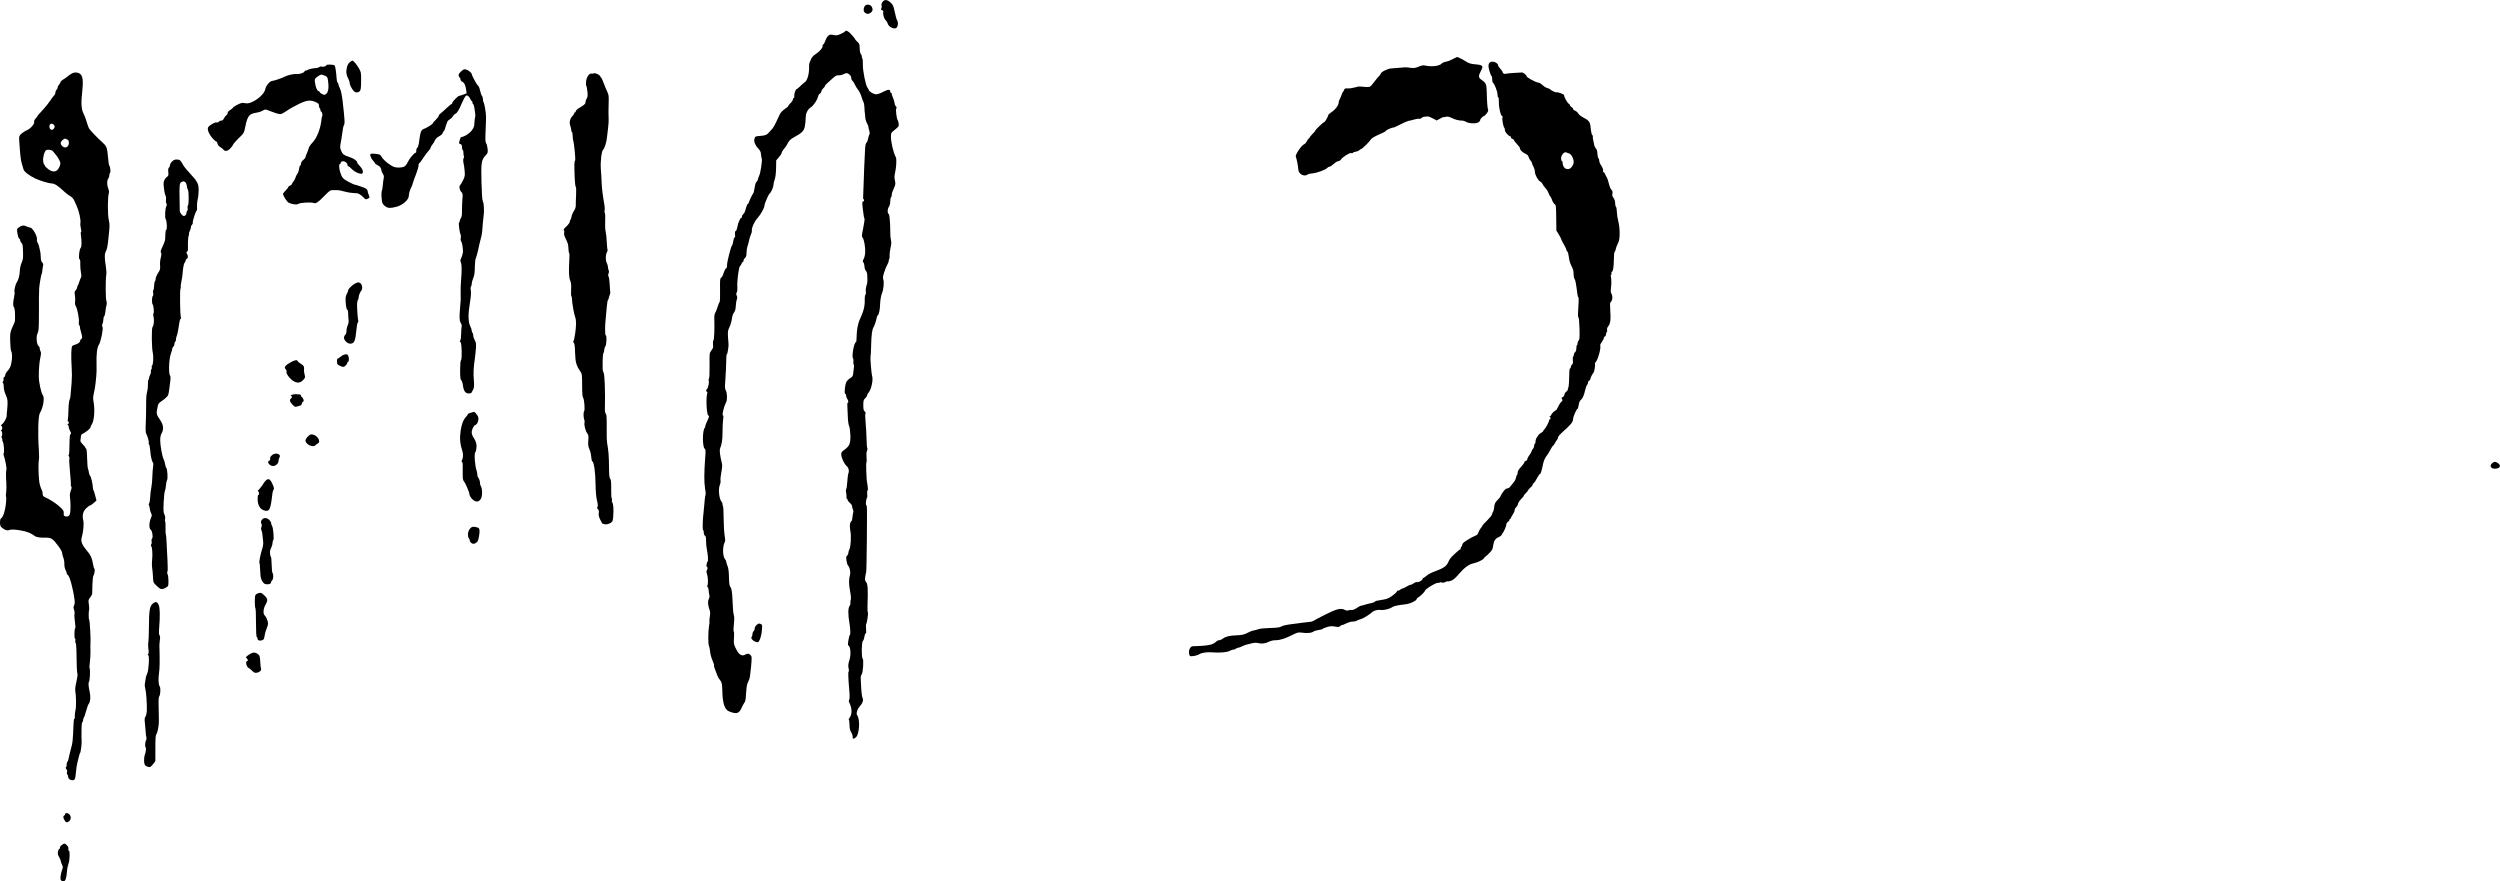
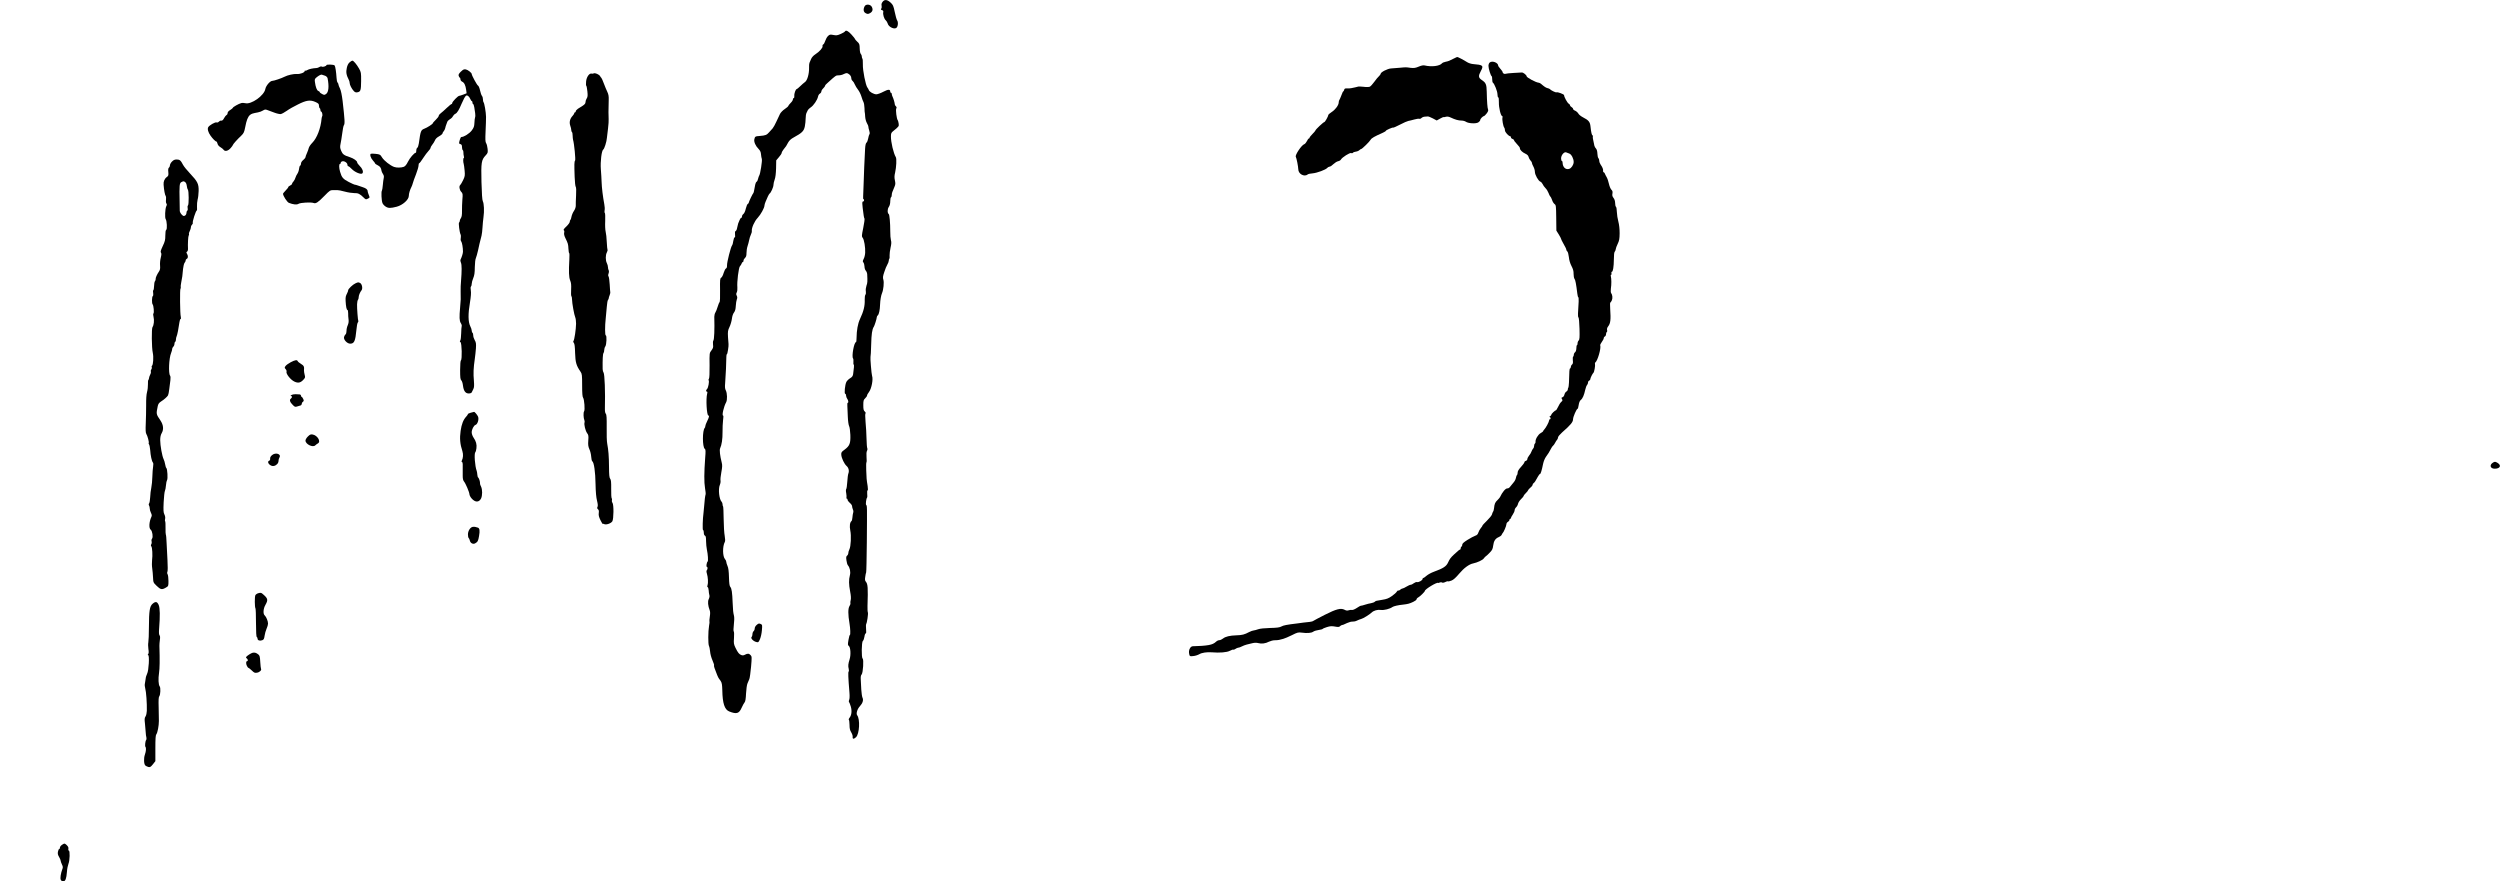
<svg xmlns="http://www.w3.org/2000/svg" version="1.0" width="3339pt" height="1177pt" viewBox="0 0 3339 1177" preserveAspectRatio="xMidYMid meet">
  <g transform="translate(0,1177) scale(0.1,-0.1)" fill="#000000" stroke="none">
    <path d="M11787 11744 c-13 -17 -17 -34 -12 -51 3 -14 1 -31 -5 -38 -8 -10 -6 -15 10 -20 15 -5 20 -13 17 -26 -8 -29 11 -92 33 -110 10 -9 22 -28 26 -43 12 -49 96 -86 121 -53 18 22 21 70 6 93 -8 12 -23 64 -33 115 -17 82 -23 95 -56 125 -45 41 -81 44 -107 8z" />
    <path d="M11548 11686 c-21 -40 -16 -77 14 -92 24 -13 32 -13 57 0 35 19 44 48 25 84 -18 36 -79 41 -96 8z" />
    <path d="M11284 11349 c-3 -6 -29 -21 -57 -33 -42 -19 -57 -21 -97 -13 -42 8 -49 7 -71 -14 -14 -13 -30 -43 -37 -65 -7 -23 -19 -44 -26 -47 -8 -3 -12 -14 -10 -24 5 -21 -41 -73 -97 -109 -24 -15 -46 -39 -56 -62 -8 -20 -18 -44 -22 -52 -4 -8 -6 -37 -5 -65 2 -81 -24 -171 -55 -191 -14 -10 -43 -35 -64 -56 -21 -21 -42 -38 -46 -38 -14 0 -36 -62 -32 -92 1 -16 -2 -28 -8 -28 -6 0 -11 -8 -11 -18 0 -10 -13 -31 -30 -47 -16 -16 -30 -34 -31 -39 0 -6 -21 -25 -47 -42 -26 -17 -54 -46 -64 -65 -9 -19 -31 -65 -49 -104 -17 -38 -40 -79 -50 -90 -11 -11 -32 -35 -48 -53 -30 -35 -48 -42 -124 -48 -59 -4 -64 -7 -72 -44 -8 -35 16 -89 57 -130 21 -22 30 -41 32 -72 2 -24 7 -51 11 -61 8 -20 -21 -204 -35 -222 -4 -5 -11 -25 -15 -42 -3 -18 -12 -36 -19 -40 -8 -5 -16 -21 -19 -38 -16 -90 -21 -110 -26 -115 -9 -7 -61 -117 -61 -128 0 -6 -6 -12 -12 -15 -7 -2 -19 -31 -27 -63 -7 -34 -21 -64 -32 -72 -10 -7 -19 -22 -19 -33 0 -10 -5 -19 -10 -19 -6 0 -15 -12 -21 -27 -7 -16 -15 -37 -20 -48 -4 -11 -10 -37 -14 -58 -3 -21 -12 -40 -20 -43 -9 -4 -11 -17 -8 -45 4 -24 2 -39 -5 -39 -6 0 -14 -21 -18 -47 -3 -27 -11 -54 -17 -61 -17 -21 -68 -223 -67 -265 1 -24 -4 -39 -14 -43 -8 -3 -22 -30 -31 -59 -8 -30 -23 -59 -33 -64 -15 -9 -17 -26 -15 -165 2 -88 -1 -157 -6 -161 -5 -3 -17 -31 -26 -62 -9 -31 -23 -66 -31 -78 -8 -12 -14 -38 -14 -56 5 -172 -1 -302 -12 -317 -6 -7 -8 -31 -5 -54 5 -36 1 -48 -21 -78 -27 -35 -27 -35 -25 -200 1 -101 -2 -169 -8 -177 -6 -7 -8 -17 -4 -23 10 -16 -6 -99 -21 -115 -17 -16 -18 -35 -3 -35 7 0 9 -10 4 -27 -19 -69 -6 -293 16 -293 15 0 10 -22 -16 -75 -14 -27 -25 -57 -25 -66 0 -9 -3 -19 -7 -23 -33 -32 -33 -257 0 -281 12 -8 13 -29 5 -125 -14 -190 -15 -321 -2 -398 7 -40 11 -78 8 -85 -6 -17 -14 -79 -19 -152 -2 -33 -6 -76 -9 -95 -11 -77 -15 -230 -6 -230 6 0 10 -15 10 -34 0 -21 6 -36 15 -40 11 -4 15 -22 15 -73 1 -37 5 -88 11 -113 14 -64 20 -153 10 -160 -12 -8 -22 -70 -11 -70 13 0 13 -33 0 -46 -6 -6 -6 -22 1 -44 15 -47 19 -128 9 -156 -6 -15 -5 -24 2 -26 6 -2 11 -22 13 -43 1 -22 5 -50 9 -63 5 -13 1 -34 -8 -53 -16 -31 -11 -89 13 -151 7 -18 7 -47 1 -84 -5 -31 -7 -60 -5 -64 3 -5 0 -31 -5 -59 -13 -72 -14 -244 -1 -269 6 -11 12 -45 15 -74 2 -31 16 -82 31 -116 15 -35 25 -65 22 -68 -6 -6 7 -45 41 -129 9 -22 19 -42 22 -45 3 -3 14 -18 25 -35 16 -24 20 -49 22 -126 3 -172 30 -256 92 -281 98 -39 132 -29 166 49 14 31 32 64 40 73 10 11 16 49 19 118 3 56 11 116 19 134 8 18 19 45 25 59 6 14 16 88 23 163 11 127 11 138 -6 156 -21 23 -40 25 -75 6 -17 -10 -31 -11 -49 -5 -30 12 -45 30 -78 97 -23 48 -25 61 -20 131 3 43 2 82 -3 87 -5 5 -5 42 1 89 6 44 7 96 3 115 -13 57 -14 70 -19 180 -5 137 -13 191 -31 211 -11 12 -16 49 -18 130 -2 78 -8 126 -20 151 -9 21 -16 45 -16 54 0 10 -7 25 -16 35 -34 37 -36 171 -3 232 6 11 5 39 -2 80 -7 34 -13 135 -14 224 -1 90 -4 166 -8 170 -4 3 -7 16 -7 28 0 11 -5 26 -12 33 -33 33 -48 170 -24 226 8 18 12 44 9 58 -3 14 2 64 11 111 13 68 14 95 5 129 -23 91 -32 169 -21 191 21 45 33 123 32 216 -1 53 3 124 7 159 6 38 6 62 0 62 -18 0 10 121 41 177 17 30 15 122 -4 158 -12 23 -14 46 -9 100 7 85 17 296 16 348 0 20 3 37 8 37 7 0 25 111 21 135 -1 6 -4 47 -7 93 -4 74 -2 89 20 135 14 29 28 78 32 109 4 35 15 68 28 84 15 20 22 45 24 88 2 34 8 73 14 88 8 19 7 32 -1 48 -9 18 -9 28 0 45 7 13 10 43 8 66 -7 71 17 266 35 284 9 8 19 24 22 35 3 11 11 20 16 20 5 0 9 8 9 18 0 11 9 27 20 37 15 13 20 31 20 66 0 27 6 68 14 91 8 24 18 61 22 83 4 22 14 54 22 70 9 17 15 40 13 51 -4 40 35 129 78 174 42 45 91 135 91 165 0 10 7 32 15 51 8 19 22 50 30 69 9 19 19 37 24 40 17 10 51 86 51 114 0 16 7 48 16 72 11 29 17 81 19 150 l2 107 36 43 c21 23 37 49 37 57 0 8 11 28 25 46 34 41 37 46 61 92 15 27 37 48 76 69 110 60 134 84 147 146 6 30 11 79 11 107 0 29 5 62 12 75 6 12 14 29 18 37 4 8 21 24 37 35 38 24 88 98 98 143 3 18 15 37 26 42 10 6 19 19 19 29 0 9 11 28 25 41 14 13 25 29 25 35 0 6 14 22 30 35 17 14 48 42 70 63 22 20 47 38 57 39 10 0 29 2 43 3 14 1 39 9 55 18 23 11 36 13 50 5 28 -15 45 -38 45 -64 0 -12 7 -28 17 -35 9 -8 23 -29 30 -48 8 -19 27 -50 43 -70 16 -20 36 -61 45 -91 9 -30 21 -64 28 -75 6 -11 12 -47 13 -80 1 -33 2 -60 4 -60 1 0 4 -24 5 -53 2 -31 12 -67 24 -88 12 -20 20 -41 19 -47 -1 -7 4 -29 11 -50 8 -25 9 -42 3 -50 -5 -7 -13 -32 -17 -57 -4 -24 -14 -50 -22 -55 -10 -8 -16 -34 -19 -81 -10 -193 -15 -313 -19 -449 -2 -82 -6 -167 -7 -187 -2 -21 0 -38 4 -38 5 0 8 -7 8 -15 0 -8 -4 -15 -9 -15 -20 0 -19 -21 4 -188 2 -18 7 -37 11 -43 3 -6 -4 -62 -17 -124 -21 -104 -22 -115 -7 -132 19 -22 37 -129 33 -198 -1 -27 -10 -65 -20 -83 -14 -28 -15 -35 -3 -49 7 -9 13 -33 14 -53 0 -21 8 -45 17 -55 9 -9 18 -31 19 -48 5 -96 4 -116 -10 -154 -8 -25 -12 -56 -8 -74 3 -19 1 -38 -6 -46 -6 -8 -10 -37 -9 -65 3 -85 -14 -154 -64 -261 -28 -60 -44 -150 -45 -249 0 -32 -3 -58 -8 -58 -25 0 -60 -191 -39 -217 5 -7 7 -29 5 -48 -2 -19 0 -35 4 -35 7 0 4 -48 -8 -128 -4 -25 -14 -39 -40 -54 -19 -11 -41 -33 -50 -49 -19 -38 -31 -159 -15 -159 6 0 11 -10 11 -23 0 -13 7 -32 15 -43 16 -21 20 -54 7 -54 -5 0 -7 -19 -5 -42 1 -24 4 -88 6 -143 2 -57 10 -112 17 -125 8 -14 15 -67 17 -118 4 -114 -9 -147 -76 -197 -43 -31 -47 -37 -45 -71 4 -45 40 -120 70 -147 28 -24 38 -65 25 -100 -6 -14 -12 -65 -15 -113 -3 -48 -9 -91 -14 -96 -5 -5 -6 -28 0 -56 4 -26 6 -52 3 -59 -2 -7 0 -13 5 -13 6 0 10 -7 10 -16 0 -8 14 -27 30 -41 17 -13 30 -33 30 -43 0 -11 5 -30 11 -44 7 -14 8 -33 4 -43 -4 -10 -8 -38 -10 -62 -2 -24 -7 -46 -12 -50 -22 -16 -29 -67 -17 -126 15 -71 8 -214 -12 -253 -8 -15 -14 -37 -14 -48 0 -12 -7 -28 -16 -35 -13 -10 -15 -24 -9 -64 3 -27 12 -57 19 -65 27 -31 39 -89 27 -133 -16 -61 -15 -121 3 -216 11 -55 13 -95 8 -115 -5 -17 -7 -37 -4 -44 2 -7 -3 -23 -12 -36 -21 -33 -21 -112 0 -236 11 -63 14 -150 5 -150 -4 0 -13 -30 -19 -67 -10 -59 -10 -70 4 -80 24 -18 30 -119 11 -179 -19 -60 -22 -91 -12 -127 4 -16 4 -32 -1 -37 -8 -8 -6 -77 11 -282 4 -46 2 -84 -4 -96 -5 -10 -6 -23 -2 -28 5 -5 16 -34 25 -64 16 -59 9 -116 -21 -151 -7 -9 -10 -19 -6 -23 5 -4 8 -35 9 -69 0 -46 6 -72 23 -99 12 -20 21 -47 19 -59 -4 -31 14 -34 44 -6 47 43 57 242 16 294 -17 22 2 84 37 121 37 40 50 83 34 114 -6 12 -13 60 -16 107 -2 47 -6 109 -7 136 -2 34 1 56 12 67 19 22 30 202 13 212 -17 11 -15 220 3 235 8 6 17 32 21 56 3 25 11 45 17 45 7 0 9 20 5 59 -3 33 -2 63 1 66 11 11 30 139 23 155 -4 8 -6 47 -5 85 8 247 5 294 -23 327 -11 12 -13 29 -7 65 3 26 9 52 12 58 3 5 7 187 9 405 4 494 4 482 -9 496 -9 8 1 85 12 97 4 5 5 28 2 53 -2 25 0 44 5 44 6 0 6 21 1 58 -14 85 -16 104 -19 212 -2 54 -1 102 3 105 4 4 4 35 1 69 -3 40 -1 71 6 84 7 13 8 28 4 35 -4 6 -9 64 -10 127 -1 63 -7 164 -13 224 -6 71 -6 112 0 116 5 3 1 13 -10 23 -16 14 -20 29 -20 85 0 60 3 71 25 92 14 13 25 30 25 37 0 8 12 30 27 49 33 44 57 168 40 214 -8 23 -26 243 -21 252 3 5 7 78 9 163 3 139 13 210 35 240 10 14 40 110 40 128 0 8 6 20 14 26 15 13 28 72 30 146 2 56 13 120 26 150 19 43 29 143 18 178 -9 28 -7 47 12 103 12 38 30 83 41 100 10 17 19 40 19 51 0 11 3 23 7 27 4 4 6 24 4 45 -1 20 5 67 13 103 11 48 13 75 5 99 -5 19 -10 72 -9 119 0 111 -10 224 -20 230 -19 13 -20 66 0 95 13 19 20 47 20 77 0 26 5 50 10 53 6 3 10 17 10 30 0 23 6 41 38 114 12 28 12 44 4 81 -8 36 -8 61 3 106 16 71 22 185 9 205 -30 49 -67 202 -65 279 0 37 5 49 28 67 78 63 81 66 75 103 -3 19 -8 40 -13 45 -14 19 -29 137 -19 155 7 13 5 21 -5 30 -8 7 -15 19 -15 28 0 18 -18 79 -31 104 -5 10 -9 25 -9 33 0 8 -4 15 -10 15 -5 0 -10 6 -10 14 0 35 -26 35 -91 1 -35 -19 -77 -34 -94 -35 -35 0 -93 32 -102 58 -3 9 -11 24 -18 32 -24 30 -64 232 -61 308 1 40 -2 76 -6 78 -4 3 -8 16 -8 28 0 13 -6 28 -13 35 -8 6 -14 35 -15 73 -1 56 -5 66 -32 90 -16 15 -30 31 -30 36 0 4 -22 31 -48 60 -47 51 -74 63 -88 41z" />
    <path d="M19425 10992 c-65 -34 -81 -40 -117 -47 -21 -4 -42 -13 -48 -20 -31 -38 -140 -51 -233 -29 -18 4 -44 -1 -79 -16 -43 -18 -62 -21 -108 -16 -66 9 -58 9 -145 1 -38 -3 -91 -7 -116 -9 -48 -3 -139 -50 -139 -72 0 -6 -10 -20 -22 -31 -13 -11 -41 -45 -63 -76 -22 -31 -49 -60 -60 -65 -11 -5 -48 -6 -85 -1 -35 4 -68 5 -72 2 -5 -2 -21 -6 -36 -9 -15 -2 -38 -7 -52 -11 -14 -3 -40 -5 -58 -4 -27 2 -35 -2 -39 -18 -3 -12 -8 -21 -12 -21 -4 0 -15 -24 -25 -52 -11 -29 -23 -57 -27 -62 -5 -6 -9 -20 -9 -33 0 -37 -45 -98 -94 -129 -25 -16 -45 -34 -46 -41 0 -18 -43 -93 -52 -93 -12 0 -118 -100 -118 -111 0 -4 -18 -26 -40 -48 -22 -22 -40 -45 -40 -51 0 -5 -4 -10 -10 -10 -5 0 -16 -16 -25 -35 -10 -19 -25 -37 -34 -40 -37 -11 -127 -147 -114 -169 10 -16 32 -129 33 -166 0 -64 81 -107 127 -69 6 6 35 12 64 14 59 5 178 49 196 73 7 8 21 16 32 17 10 0 33 16 51 34 18 17 46 35 62 38 16 3 33 13 38 23 16 29 117 93 136 86 10 -4 20 -2 24 4 4 6 21 13 39 15 17 2 38 11 47 20 8 8 19 15 24 15 12 0 114 100 127 125 11 20 55 45 151 87 28 13 52 26 52 31 0 9 91 49 98 43 2 -3 43 15 91 40 47 25 98 47 111 49 14 2 49 11 78 19 29 8 59 13 67 10 8 -3 22 1 30 10 9 9 28 17 43 18 15 0 34 2 42 3 8 1 38 -11 67 -26 l52 -28 45 25 c25 14 46 23 46 21 0 -3 13 -2 29 3 22 6 40 3 68 -10 59 -28 103 -40 142 -40 20 0 46 -7 58 -15 34 -24 137 -30 168 -9 14 9 25 23 25 31 0 16 36 53 51 53 4 0 20 16 35 35 18 24 24 40 19 52 -9 20 -15 100 -18 238 -2 99 -11 119 -68 158 -44 30 -46 53 -10 120 39 72 28 81 -107 92 -24 2 -57 13 -75 24 -50 32 -126 71 -134 70 -4 0 -21 -8 -38 -17z" />
    <path d="M4669 10937 c-17 -14 -30 -40 -37 -73 -13 -61 -7 -95 29 -166 5 -10 9 -26 9 -36 0 -25 27 -77 54 -107 16 -17 29 -22 48 -18 44 8 50 24 51 150 1 112 -1 120 -28 168 -32 56 -73 105 -89 105 -6 0 -23 -10 -37 -23z" />
    <path d="M19898 10936 c-11 -8 -18 -27 -18 -46 0 -35 30 -133 43 -138 4 -2 7 -21 7 -42 0 -21 4 -41 9 -44 20 -13 61 -116 61 -154 0 -23 5 -42 10 -42 7 0 10 -26 9 -67 -2 -69 25 -183 44 -183 5 0 7 -10 4 -22 -7 -24 10 -118 24 -133 5 -5 9 -21 9 -36 0 -24 50 -79 72 -79 4 0 8 -6 8 -14 0 -8 9 -18 20 -21 11 -3 20 -11 20 -16 0 -5 12 -23 28 -39 46 -51 52 -59 52 -72 1 -21 32 -52 72 -70 26 -12 40 -26 44 -45 4 -15 15 -36 25 -46 11 -10 19 -24 19 -32 0 -8 9 -30 20 -50 11 -20 20 -51 20 -70 0 -39 46 -121 73 -131 10 -3 23 -18 30 -32 6 -15 23 -39 38 -54 15 -14 33 -44 41 -65 7 -21 18 -42 24 -48 7 -5 17 -27 24 -47 6 -21 21 -44 32 -53 20 -13 21 -24 23 -185 l2 -170 32 -51 c17 -28 31 -54 31 -59 0 -5 10 -26 22 -47 38 -68 48 -88 48 -99 0 -6 6 -17 14 -23 7 -6 16 -40 20 -75 4 -42 17 -84 35 -119 21 -40 29 -68 28 -105 0 -28 5 -57 12 -66 12 -14 22 -68 38 -198 3 -27 9 -48 13 -48 8 0 6 -81 -4 -215 -2 -27 1 -53 7 -56 5 -4 11 -68 13 -149 3 -115 1 -145 -11 -157 -8 -8 -15 -25 -15 -39 0 -13 -3 -24 -8 -24 -4 0 -8 -19 -8 -42 -1 -26 -8 -46 -18 -53 -9 -7 -16 -22 -16 -33 0 -11 -4 -23 -9 -26 -5 -3 -6 -25 -4 -49 4 -31 1 -46 -11 -56 -9 -7 -16 -22 -16 -32 0 -11 -4 -19 -9 -19 -5 0 -9 -17 -10 -37 -2 -121 -8 -214 -14 -220 -4 -3 -7 -14 -7 -24 0 -10 -9 -23 -19 -29 -11 -5 -22 -23 -26 -39 -3 -17 -15 -33 -25 -36 -16 -5 -18 -9 -8 -25 10 -16 9 -22 -10 -38 -12 -11 -31 -40 -42 -66 -12 -25 -25 -46 -29 -46 -12 0 -61 -47 -61 -59 0 -6 -8 -15 -17 -20 -10 -6 -12 -11 -5 -11 14 0 17 -30 2 -30 -5 0 -10 -7 -10 -16 0 -18 -44 -100 -65 -121 -8 -8 -15 -18 -15 -22 0 -4 -15 -16 -33 -26 -34 -18 -73 -84 -68 -117 1 -9 -3 -19 -9 -23 -5 -3 -10 -17 -10 -30 0 -13 -6 -30 -14 -37 -7 -8 -17 -25 -21 -38 -4 -14 -18 -38 -31 -53 -13 -16 -24 -37 -24 -47 0 -10 -9 -22 -20 -25 -11 -3 -20 -12 -20 -19 0 -7 -20 -35 -45 -62 -30 -32 -45 -57 -45 -76 0 -15 -4 -29 -9 -32 -4 -3 -11 -21 -14 -39 -3 -19 -18 -47 -34 -64 -15 -17 -35 -41 -44 -54 -9 -14 -25 -23 -37 -22 -23 2 -67 -50 -98 -117 -4 -8 -20 -26 -34 -40 -30 -27 -40 -51 -45 -106 -2 -19 -7 -40 -13 -47 -5 -7 -12 -24 -15 -38 -4 -14 -34 -51 -67 -83 -33 -32 -60 -61 -60 -66 0 -5 -10 -19 -21 -32 -12 -14 -27 -40 -33 -59 -8 -25 -19 -37 -42 -44 -17 -6 -64 -30 -103 -55 -54 -34 -71 -50 -71 -67 0 -13 -4 -23 -10 -23 -5 0 -10 -9 -10 -20 0 -11 -4 -20 -9 -20 -8 0 -22 -12 -82 -67 -44 -41 -56 -58 -78 -105 -23 -52 -63 -78 -189 -124 -34 -12 -78 -36 -98 -53 -19 -17 -39 -31 -44 -31 -6 0 -10 -6 -10 -13 0 -18 -55 -48 -74 -41 -8 3 -27 -4 -42 -15 -15 -12 -34 -21 -43 -21 -9 0 -34 -12 -56 -25 -22 -14 -46 -25 -53 -25 -7 0 -20 -7 -29 -15 -8 -9 -20 -14 -27 -12 -6 2 -15 -5 -21 -16 -5 -11 -35 -37 -65 -58 -42 -30 -71 -41 -124 -49 -93 -15 -89 -14 -104 -27 -7 -7 -29 -15 -50 -19 -20 -3 -56 -12 -80 -20 -23 -8 -48 -14 -55 -14 -7 0 -32 -14 -57 -31 -26 -17 -53 -28 -63 -25 -11 2 -30 0 -44 -5 -17 -6 -33 -5 -54 7 -51 26 -109 11 -264 -67 -77 -39 -146 -76 -153 -81 -7 -6 -29 -12 -49 -14 -20 -1 -58 -5 -83 -9 -25 -4 -62 -8 -81 -11 -143 -17 -188 -26 -214 -41 -23 -13 -58 -18 -150 -20 -75 -2 -135 -8 -160 -17 -22 -8 -49 -15 -60 -16 -11 0 -38 -10 -60 -21 -63 -34 -95 -42 -170 -44 -89 -3 -146 -16 -180 -43 -15 -12 -37 -22 -49 -22 -12 0 -31 -8 -42 -19 -28 -26 -53 -37 -99 -46 -49 -9 -136 -15 -191 -15 -33 1 -44 -4 -58 -24 -17 -26 -20 -56 -10 -92 5 -19 11 -21 52 -16 26 2 62 14 81 25 33 20 101 30 166 25 104 -9 202 -1 241 20 23 12 44 19 47 16 3 -4 16 1 29 10 12 9 29 16 38 16 8 0 29 7 45 16 17 9 46 20 65 25 19 4 55 13 78 19 29 7 55 7 78 1 44 -12 96 -6 143 19 21 10 55 19 77 19 21 0 48 2 59 5 11 3 36 9 55 14 19 5 71 27 115 49 73 37 85 40 130 34 74 -10 130 -6 156 13 13 9 45 19 71 22 27 4 51 10 53 14 3 5 29 16 58 25 43 13 64 15 107 7 42 -8 56 -7 67 4 8 8 19 15 24 15 15 2 22 5 71 28 26 12 59 21 75 19 15 -1 42 5 58 14 17 8 41 18 55 21 26 6 113 60 140 86 28 27 78 41 123 35 43 -6 121 14 155 39 15 11 78 26 142 32 62 7 86 13 136 37 24 11 44 26 44 34 0 7 10 19 22 25 25 13 88 75 89 87 1 23 163 121 177 107 2 -2 12 0 21 5 10 5 23 5 31 0 8 -5 25 -3 42 6 16 8 32 13 37 10 4 -3 26 1 47 10 27 10 59 40 104 93 62 74 131 125 185 136 55 11 128 45 142 66 9 13 24 28 32 33 8 5 31 26 51 48 30 30 38 49 43 89 8 64 29 96 73 115 19 8 38 22 41 32 4 9 9 19 13 22 13 10 50 97 50 118 0 12 9 26 20 32 11 6 20 17 20 25 0 8 5 15 10 15 6 0 10 5 10 11 0 5 11 27 25 47 14 20 25 46 25 58 0 11 9 29 19 38 11 10 23 31 26 47 4 17 22 45 41 63 19 18 34 37 34 43 0 5 14 22 30 38 17 16 30 33 30 38 0 4 14 20 30 34 17 13 30 31 30 38 0 8 6 18 13 22 13 9 26 27 57 86 11 20 24 37 29 37 9 0 24 50 41 135 7 34 24 75 39 95 27 36 45 65 69 112 7 15 19 31 25 35 7 5 19 22 27 38 8 17 21 36 28 43 6 7 12 22 12 32 0 9 24 38 53 64 115 101 147 139 147 178 0 30 47 138 60 138 5 0 11 23 15 50 5 33 14 56 28 68 25 19 44 64 60 137 6 28 17 56 24 63 7 7 13 22 13 33 0 11 7 22 15 25 8 4 15 12 15 19 0 15 31 78 42 86 11 7 27 99 21 117 -3 8 -1 17 4 21 30 18 80 192 66 228 -3 6 7 27 21 46 14 19 26 41 26 51 0 9 7 19 15 22 8 4 15 17 15 29 0 13 5 27 10 30 6 3 8 16 4 29 -3 13 2 31 14 46 32 41 38 88 28 233 -3 48 -3 87 2 87 4 0 13 13 20 29 13 29 8 75 -10 98 -5 6 -6 32 -3 57 9 57 8 134 0 164 -4 13 -3 22 3 22 6 0 8 9 5 20 -3 11 -1 20 5 20 15 0 26 66 27 167 0 60 4 96 13 104 6 7 12 21 12 31 0 10 12 42 26 71 21 44 25 66 26 142 0 57 -6 114 -17 155 -10 36 -19 93 -20 128 -1 35 -6 67 -12 70 -6 4 -11 26 -11 50 -1 27 -8 52 -22 69 -15 19 -19 34 -14 58 4 25 1 37 -14 51 -11 11 -26 46 -33 79 -7 33 -21 74 -31 90 -10 17 -21 38 -24 48 -4 9 -11 17 -16 17 -5 0 -8 8 -7 18 3 21 -8 48 -33 84 -10 14 -18 37 -18 50 0 13 -5 29 -12 36 -6 6 -12 33 -13 61 -1 30 -8 55 -18 66 -9 9 -19 26 -22 38 -20 87 -25 120 -20 128 4 5 2 9 -3 9 -11 0 -21 42 -29 120 -6 62 -25 85 -102 124 -25 13 -53 35 -60 49 -8 14 -27 31 -42 38 -16 6 -29 17 -29 25 0 7 -9 18 -20 24 -11 6 -20 16 -20 23 0 7 -9 18 -20 24 -18 12 -60 89 -60 112 0 12 -85 45 -102 38 -12 -4 -75 27 -88 43 -3 4 -17 10 -31 13 -23 6 -40 17 -89 59 -8 7 -22 13 -31 14 -35 2 -159 69 -159 85 0 17 -46 53 -65 51 -5 -1 -54 -4 -108 -6 -54 -3 -102 -8 -106 -11 -14 -8 -41 5 -41 20 0 7 -13 27 -30 45 -16 18 -30 37 -30 44 -1 39 -79 69 -112 42z m1062 -1217 c29 -11 59 -70 58 -114 -1 -36 -30 -81 -59 -90 -48 -16 -88 22 -89 83 0 12 -4 22 -10 22 -5 0 -10 16 -10 35 0 43 41 91 68 80 9 -4 28 -11 42 -16z" />
    <path d="M4360 10900 c0 -13 -47 -28 -60 -20 -8 5 -22 3 -34 -5 -12 -8 -30 -14 -41 -14 -42 -1 -101 -14 -121 -27 -11 -8 -24 -11 -27 -7 -4 3 -7 1 -7 -5 0 -20 -60 -44 -104 -40 -43 3 -124 -15 -166 -37 -38 -20 -142 -55 -163 -55 -30 0 -85 -65 -93 -108 -15 -88 -189 -212 -269 -190 -16 4 -40 5 -53 1 -33 -8 -112 -53 -112 -63 0 -4 -16 -17 -35 -29 -22 -13 -35 -28 -35 -41 0 -11 -6 -23 -14 -26 -7 -3 -22 -21 -32 -40 -17 -32 -26 -38 -47 -35 -4 1 -15 -6 -24 -14 -8 -9 -22 -14 -31 -10 -18 7 -98 -39 -111 -64 -13 -23 -1 -68 31 -113 28 -40 66 -78 78 -78 5 0 11 -13 15 -28 3 -17 18 -35 38 -47 18 -10 38 -27 45 -37 18 -25 60 -14 94 26 15 17 28 35 28 39 0 9 60 77 113 126 32 31 39 46 52 113 17 91 35 136 62 161 21 18 37 23 108 36 22 4 52 15 67 25 22 14 33 16 55 8 16 -6 58 -22 94 -35 36 -14 77 -23 90 -20 13 2 49 22 79 43 30 22 97 60 149 85 113 57 165 64 234 33 40 -18 47 -26 47 -49 0 -15 5 -31 10 -34 6 -3 10 -15 10 -26 0 -10 4 -19 9 -19 12 0 23 -48 14 -62 -3 -7 -7 -21 -8 -32 -11 -128 -61 -259 -123 -322 -23 -23 -44 -54 -48 -70 -3 -16 -15 -47 -25 -70 -10 -22 -19 -46 -19 -53 0 -7 -13 -24 -30 -38 -18 -14 -30 -34 -30 -48 0 -13 -5 -25 -11 -27 -6 -2 -13 -21 -15 -43 -2 -22 -12 -51 -22 -65 -10 -14 -22 -38 -26 -53 -4 -16 -16 -38 -26 -50 -11 -11 -20 -26 -20 -32 0 -7 -11 -17 -25 -23 -14 -6 -25 -16 -25 -21 0 -6 -16 -26 -35 -45 -19 -20 -35 -39 -35 -44 0 -27 54 -111 78 -121 57 -23 106 -28 129 -13 26 16 166 24 201 11 31 -12 60 8 149 99 64 66 75 73 110 73 21 -1 47 0 58 0 11 1 56 -8 100 -20 43 -12 100 -20 126 -20 51 2 76 -10 125 -59 28 -28 32 -29 57 -15 27 13 27 14 12 50 -8 19 -15 42 -15 50 0 22 -21 39 -65 53 -22 7 -53 18 -70 24 -16 6 -33 10 -36 9 -3 -1 -39 15 -80 36 -77 40 -95 60 -117 137 -15 50 -16 104 -2 104 6 0 10 6 10 14 0 8 9 18 20 21 27 9 70 -19 70 -45 0 -11 5 -20 11 -20 7 0 27 -16 46 -36 41 -44 126 -79 143 -59 17 20 1 63 -36 99 -19 18 -34 40 -34 48 0 19 -46 52 -95 68 -80 25 -99 39 -118 85 -16 38 -17 53 -9 93 6 26 16 90 23 142 6 52 16 100 21 106 16 21 13 69 -16 324 -10 81 -22 140 -35 167 -12 23 -21 48 -21 56 0 7 -5 18 -11 24 -7 7 -13 35 -14 62 -5 80 -16 155 -26 167 -10 13 -109 16 -109 4z m-17 -142 c15 -6 29 -20 32 -32 22 -109 14 -190 -21 -212 -20 -14 -26 -14 -53 1 -17 8 -31 20 -31 25 0 5 -8 11 -18 15 -20 6 -37 52 -46 121 -5 38 -3 42 35 71 24 18 48 29 57 26 10 -3 29 -10 45 -15z" />
    <path d="M6156 10814 c-28 -28 -35 -41 -30 -57 4 -12 11 -23 15 -25 5 -2 9 -12 9 -23 0 -11 10 -24 23 -30 27 -12 45 -48 53 -110 l6 -45 -44 -17 c-24 -9 -49 -17 -55 -17 -17 0 -93 -79 -93 -96 0 -8 -4 -14 -10 -14 -5 0 -34 -24 -64 -52 -30 -29 -66 -61 -80 -71 -14 -10 -26 -25 -26 -33 0 -9 -18 -33 -40 -54 -22 -21 -40 -42 -40 -47 -1 -10 -75 -58 -111 -71 -48 -19 -52 -30 -75 -197 -4 -27 -13 -54 -20 -58 -8 -4 -14 -21 -14 -37 0 -17 -3 -30 -7 -30 -20 0 -81 -71 -105 -121 -19 -39 -36 -59 -55 -67 -36 -13 -96 -14 -131 -1 -52 20 -131 82 -158 124 -25 41 -30 44 -85 50 -32 4 -62 4 -67 1 -16 -10 0 -59 30 -91 15 -16 28 -33 28 -38 0 -4 15 -15 34 -24 32 -15 47 -37 51 -73 0 -8 9 -27 19 -43 13 -19 16 -35 11 -55 -4 -15 -9 -56 -12 -92 -3 -36 -8 -69 -12 -75 -12 -14 -6 -135 7 -167 6 -16 26 -37 44 -48 35 -22 64 -22 146 -1 80 21 162 94 162 145 0 31 16 83 36 121 6 11 14 34 18 50 4 17 23 69 42 117 19 49 34 101 34 118 0 16 4 30 9 30 5 0 28 30 52 68 24 37 56 80 71 95 16 16 28 35 28 42 0 7 10 26 23 42 13 15 29 42 36 58 7 20 28 40 56 55 25 14 45 31 45 38 0 7 7 20 15 28 8 9 18 27 21 42 3 15 9 36 14 47 4 11 11 28 14 38 3 10 19 25 35 35 17 9 35 27 40 40 6 12 21 27 34 33 22 10 48 52 82 134 24 57 47 99 59 107 16 11 42 -9 56 -42 7 -16 16 -30 21 -30 5 0 9 -9 9 -20 0 -11 4 -20 9 -20 4 0 11 -19 15 -42 3 -24 9 -60 12 -80 3 -21 3 -46 -1 -55 -4 -10 -8 -43 -9 -74 -2 -48 -8 -64 -36 -102 -31 -41 -104 -87 -139 -87 -5 0 -15 -17 -20 -37 -14 -50 -14 -51 9 -58 15 -5 20 -15 20 -40 0 -19 5 -37 10 -40 6 -4 10 -18 9 -33 0 -15 2 -37 6 -49 4 -13 3 -23 -1 -23 -10 0 -10 -55 -1 -80 3 -8 8 -48 12 -88 6 -66 4 -78 -21 -130 -16 -31 -32 -60 -38 -64 -18 -12 -10 -65 13 -89 21 -22 23 -30 16 -104 -3 -44 -6 -113 -5 -153 1 -51 -4 -79 -14 -94 -9 -12 -16 -30 -16 -39 0 -10 -4 -19 -9 -21 -10 -4 6 -133 20 -159 5 -10 6 -31 3 -48 -4 -19 -2 -37 6 -46 11 -14 23 -83 23 -135 0 -23 -15 -72 -33 -109 -3 -8 -1 -26 6 -40 12 -26 12 -112 1 -246 -4 -38 -6 -99 -5 -135 3 -100 2 -118 -7 -215 -12 -132 -10 -180 9 -210 10 -15 15 -33 12 -41 -3 -9 -6 -52 -7 -97 -1 -45 -6 -88 -12 -95 -8 -10 -7 -16 3 -22 18 -11 23 -231 6 -242 -6 -4 -11 -55 -11 -130 0 -100 3 -126 16 -138 9 -8 19 -40 22 -70 9 -71 33 -105 77 -105 19 0 36 6 40 15 4 8 13 27 21 43 11 21 13 46 8 110 -9 101 -6 171 12 295 5 35 12 98 15 139 4 64 1 81 -16 110 -11 19 -20 47 -20 63 0 16 -4 32 -10 35 -5 3 -10 16 -10 28 0 13 -8 39 -19 59 -30 59 -31 166 -4 323 12 74 16 125 11 155 -5 26 -4 48 2 54 6 6 10 22 10 37 0 15 9 48 20 74 15 36 21 71 21 146 1 55 7 108 14 121 6 13 19 60 29 103 16 75 21 98 47 198 5 21 11 71 13 110 2 40 8 101 13 137 12 80 7 183 -9 213 -8 14 -14 103 -18 257 -6 263 -1 294 56 355 29 31 31 38 26 87 -3 29 -11 63 -19 75 -12 17 -13 49 -8 160 4 76 6 163 6 193 -1 62 -22 185 -34 196 -4 4 -7 21 -7 37 0 17 -6 38 -13 46 -8 9 -19 42 -26 74 -7 32 -19 61 -27 64 -13 5 -84 136 -84 154 0 17 -50 56 -78 62 -25 5 -36 0 -66 -29z" />
-     <path d="M950 10783 c-19 -12 -43 -29 -53 -38 -10 -9 -34 -26 -53 -37 -19 -11 -34 -25 -34 -32 0 -7 -9 -22 -20 -34 -11 -12 -20 -30 -20 -40 0 -11 -7 -25 -15 -32 -8 -7 -15 -23 -15 -36 0 -13 -8 -31 -19 -41 -10 -10 -35 -43 -54 -73 -20 -30 -65 -86 -101 -124 -37 -39 -66 -73 -66 -76 0 -4 -11 -19 -25 -34 -13 -14 -22 -33 -19 -40 10 -27 -45 -93 -96 -115 -26 -11 -61 -34 -78 -50 -27 -28 -29 -34 -25 -93 12 -185 21 -268 36 -308 8 -25 18 -57 21 -72 7 -30 78 -85 159 -123 63 -29 181 -65 214 -65 43 0 83 -27 187 -123 16 -15 46 -37 66 -48 20 -11 41 -34 49 -52 7 -18 24 -55 37 -82 29 -63 56 -185 48 -223 -3 -16 0 -48 6 -72 7 -27 8 -46 3 -47 -6 -2 -7 -23 -2 -51 12 -75 10 -149 -4 -164 -19 -19 -31 -145 -15 -150 8 -3 12 -24 10 -64 -1 -32 3 -83 9 -112 6 -32 7 -58 2 -65 -5 -7 -15 -32 -23 -57 -7 -25 -17 -49 -22 -54 -4 -6 -8 -17 -8 -26 0 -9 -9 -25 -19 -37 -16 -17 -18 -27 -11 -64 5 -24 6 -62 3 -85 -4 -29 0 -49 11 -66 19 -29 46 -174 39 -211 -3 -15 0 -34 6 -41 7 -8 11 -20 10 -28 -1 -7 0 -20 4 -28 3 -8 10 -37 17 -65 10 -42 9 -51 -4 -61 -9 -6 -16 -18 -16 -27 0 -19 -33 -43 -73 -52 -15 -4 -30 -12 -33 -17 -13 -21 -16 -139 -7 -283 5 -88 5 -123 -1 -210 -12 -169 -17 -207 -28 -228 -6 -12 -13 -72 -14 -134 -1 -61 -5 -121 -9 -132 -4 -12 -2 -21 4 -21 15 0 14 -27 -1 -33 -10 -4 -10 -7 0 -15 8 -5 12 -16 10 -24 -2 -8 6 -31 17 -52 16 -29 17 -38 7 -45 -10 -6 -13 -42 -14 -139 0 -73 -4 -135 -10 -138 -5 -3 -4 -11 3 -20 6 -7 8 -21 5 -31 -4 -9 1 -90 9 -181 9 -90 14 -166 11 -169 -3 -4 -1 -12 5 -19 8 -10 6 -25 -6 -58 -12 -32 -15 -58 -10 -93 8 -63 9 -163 1 -207 -7 -38 -31 -52 -67 -41 -16 5 -20 14 -18 39 3 27 -4 40 -37 73 -45 46 -137 108 -202 137 -35 16 -42 24 -42 48 0 15 -4 36 -9 46 -19 38 -34 89 -38 127 -10 92 -12 239 -5 273 5 20 5 84 1 142 -16 216 -9 457 13 492 44 70 67 208 40 240 -22 27 -54 174 -54 248 -1 97 8 202 23 266 8 38 9 56 0 72 -6 11 -11 30 -11 41 0 11 -6 24 -13 28 -29 17 -38 136 -14 175 11 17 15 60 16 168 1 80 1 150 1 155 -2 42 0 231 3 275 5 61 26 180 34 194 4 5 7 23 8 40 1 17 5 45 9 62 6 23 4 35 -11 49 -13 13 -18 35 -19 74 -1 31 -4 63 -7 71 -3 8 -8 33 -12 54 -4 21 -13 50 -22 62 -8 13 -13 33 -10 45 10 38 -58 159 -89 159 -7 0 -29 7 -48 16 -38 19 -70 14 -108 -15 -24 -19 -24 -22 -15 -81 6 -35 16 -64 24 -67 7 -3 13 -14 13 -25 0 -12 8 -26 17 -33 14 -11 18 -32 20 -114 3 -87 0 -109 -18 -149 -13 -28 -23 -71 -24 -108 -2 -61 -20 -126 -41 -154 -16 -22 -37 -107 -31 -125 4 -8 2 -36 -3 -63 -17 -82 -19 -126 -5 -142 8 -9 14 -43 15 -85 2 -95 1 -107 -10 -130 -55 -119 -57 -127 -54 -242 1 -61 7 -120 13 -131 16 -29 16 -99 1 -167 -9 -44 -22 -70 -46 -95 -19 -20 -34 -46 -34 -58 0 -13 -6 -25 -14 -28 -8 -3 -12 -13 -9 -25 3 -10 0 -25 -6 -33 -8 -10 -9 -16 -1 -21 5 -3 10 -27 10 -53 0 -29 10 -68 25 -101 28 -60 31 -91 21 -196 -4 -38 -8 -79 -7 -89 0 -28 -35 -92 -61 -111 -16 -12 -19 -19 -10 -22 16 -6 16 -50 0 -57 -10 -5 -10 -7 -1 -12 17 -7 17 -71 1 -77 -10 -4 -10 -6 0 -6 6 -1 12 -14 12 -29 0 -15 4 -32 9 -37 12 -13 21 -144 10 -150 -4 -3 -4 -16 1 -28 16 -39 41 -168 36 -186 -8 -24 -8 -86 -2 -176 3 -44 2 -103 -2 -132 -5 -29 -5 -56 -1 -60 4 -4 3 -48 -3 -98 -10 -90 -38 -173 -64 -188 -9 -5 -14 -25 -14 -55 0 -37 5 -52 23 -67 37 -33 76 -46 99 -34 36 19 211 -7 281 -42 23 -12 50 -28 59 -36 20 -17 72 -26 145 -24 77 3 98 -12 178 -120 25 -34 45 -72 45 -85 0 -14 7 -41 15 -61 9 -21 15 -58 14 -83 -1 -26 5 -58 14 -77 10 -18 17 -39 17 -47 0 -8 6 -19 14 -23 26 -15 72 -182 91 -332 5 -36 3 -61 -6 -77 -10 -20 -10 -31 0 -59 7 -19 9 -45 6 -56 -4 -12 -1 -57 5 -101 7 -46 9 -83 4 -87 -12 -8 -14 -141 -2 -141 6 0 7 -11 4 -24 -3 -14 -2 -27 3 -31 6 -3 10 -42 11 -88 3 -216 7 -313 14 -328 4 -9 -2 -56 -14 -105 -13 -52 -19 -101 -15 -120 12 -67 14 -219 3 -258 -6 -23 -10 -58 -9 -78 2 -21 -1 -38 -6 -38 -4 0 -9 -21 -10 -47 -1 -27 -4 -95 -7 -153 -2 -58 -9 -125 -16 -150 -21 -81 -42 -165 -47 -193 -3 -15 -9 -30 -14 -33 -5 -3 -9 -21 -9 -40 0 -19 -5 -34 -12 -34 -6 0 -4 -8 6 -19 11 -12 15 -27 11 -44 -4 -14 -2 -28 4 -31 6 -4 11 -18 11 -31 0 -38 64 -62 88 -32 5 6 13 49 16 94 3 45 13 108 22 140 9 32 18 69 21 83 3 14 9 30 13 35 10 13 23 132 20 170 -2 17 -3 48 -2 70 0 22 0 68 1 102 0 34 5 64 11 68 5 3 10 16 10 29 0 12 4 26 9 32 6 5 19 45 31 89 12 44 27 87 35 95 20 23 27 89 15 145 -19 90 -23 134 -12 148 12 14 19 168 8 185 -3 6 -2 41 4 79 5 37 9 104 8 148 -2 44 -2 91 0 105 5 60 -9 304 -18 315 -8 10 -8 110 1 140 1 6 -1 36 -5 67 -8 53 -6 60 18 88 14 18 26 41 27 53 0 12 2 68 3 124 2 56 8 108 13 115 14 18 24 86 13 93 -4 3 -10 19 -13 37 -20 112 -33 141 -96 215 -53 61 -74 116 -62 158 24 78 34 192 22 238 -16 68 -1 123 45 164 20 18 41 33 48 33 6 0 27 15 47 33 l37 32 -17 67 c-10 37 -20 71 -24 74 -4 4 -7 16 -7 27 0 46 -23 149 -37 162 -7 8 -15 30 -17 48 -2 19 -7 40 -12 48 -4 8 -9 70 -11 139 -1 74 -7 126 -13 128 -5 2 -10 8 -10 13 0 5 -16 26 -36 46 -26 26 -34 41 -30 57 3 11 6 33 6 47 0 18 8 29 27 38 43 20 103 71 103 89 0 8 6 23 13 31 33 40 47 195 26 305 -8 46 -7 70 5 119 8 34 18 89 21 122 3 33 8 83 11 110 3 28 5 91 3 140 -4 148 6 234 33 275 25 38 61 220 46 237 -8 10 -8 20 1 39 6 14 11 40 11 57 0 18 5 38 11 44 7 7 14 33 16 60 2 26 8 64 14 85 6 23 6 45 -1 62 -11 29 -12 293 -1 346 4 20 1 71 -7 120 -18 107 -17 166 3 197 9 13 21 63 26 111 25 229 26 237 13 294 -19 79 -18 317 0 375 3 11 0 36 -9 56 -19 46 -19 106 0 131 8 11 15 32 15 48 0 15 4 28 8 28 11 0 6 78 -6 93 -9 11 -13 37 -28 191 -6 58 -21 85 -72 130 -56 48 -164 162 -175 184 -8 15 -21 55 -31 88 -9 34 -28 83 -41 108 -31 58 -35 138 -16 310 18 172 -1 229 -79 238 -25 2 -46 -3 -70 -19z m-239 -673 c23 -13 25 -43 3 -64 -23 -23 -54 -4 -54 34 0 24 7 34 28 39 2 1 12 -4 23 -9z m184 -202 c19 -9 25 -19 25 -44 0 -59 -50 -84 -90 -44 -27 27 -25 55 6 79 31 25 27 24 59 9z m-187 -159 c9 -12 29 -36 43 -53 14 -17 34 -48 43 -68 15 -32 16 -42 5 -73 -30 -83 -85 -98 -157 -43 -23 18 -42 38 -42 45 0 7 -4 13 -9 13 -4 0 -11 20 -14 45 -7 47 15 133 37 147 24 16 76 8 94 -13z" />
    <path d="M7930 10790 c-7 -4 -20 -6 -29 -3 -30 8 -68 -46 -73 -105 -3 -29 -2 -55 2 -57 5 -3 11 -37 15 -75 6 -56 4 -75 -9 -95 -9 -13 -16 -35 -16 -49 0 -17 -11 -31 -37 -48 -20 -12 -49 -31 -65 -41 -15 -11 -28 -25 -28 -33 0 -8 -4 -14 -10 -14 -5 0 -10 -5 -10 -12 0 -6 -10 -22 -22 -35 -36 -38 -47 -85 -32 -130 8 -21 14 -48 14 -60 0 -12 4 -24 9 -27 5 -3 9 -24 9 -46 1 -22 3 -48 6 -58 15 -49 36 -265 27 -276 -11 -13 -12 -47 -6 -219 2 -65 9 -124 14 -131 7 -8 9 -50 5 -117 -3 -57 -5 -119 -4 -137 0 -19 -9 -47 -25 -70 -14 -20 -28 -54 -32 -75 -3 -20 -10 -40 -14 -43 -5 -3 -9 -14 -9 -25 0 -12 -21 -40 -46 -64 -31 -28 -42 -45 -34 -50 7 -4 9 -17 5 -33 -4 -16 1 -41 16 -71 36 -73 38 -83 41 -143 2 -32 6 -58 10 -58 4 0 5 -39 2 -87 -9 -162 -6 -236 11 -278 13 -30 16 -60 13 -123 -3 -46 -1 -85 4 -88 4 -3 8 -22 8 -42 0 -48 29 -210 43 -240 6 -13 11 -51 11 -85 -1 -73 -22 -218 -35 -231 -5 -6 -3 -16 5 -25 10 -12 15 -50 17 -136 4 -126 16 -167 73 -250 19 -27 21 -44 21 -181 0 -107 4 -155 13 -166 16 -20 27 -165 13 -182 -11 -13 -9 -90 4 -118 4 -10 5 -24 2 -31 -9 -24 12 -111 34 -141 19 -25 21 -38 16 -100 -4 -58 -1 -79 15 -116 12 -25 22 -69 24 -99 2 -30 8 -58 15 -62 22 -13 41 -143 43 -304 2 -108 9 -181 20 -223 11 -44 13 -69 6 -82 -7 -13 -5 -21 6 -31 12 -9 15 -24 11 -51 -4 -29 2 -52 23 -96 16 -31 29 -53 29 -49 1 4 9 3 19 -2 27 -14 90 7 110 36 19 30 21 225 2 248 -7 8 -10 24 -7 35 3 11 1 22 -3 25 -5 3 -8 59 -7 124 1 92 -2 123 -13 136 -12 14 -15 51 -16 159 -1 145 -8 224 -24 311 -6 28 -9 125 -7 216 1 130 -1 170 -12 183 -9 10 -13 37 -12 74 6 211 -3 458 -18 476 -6 8 -12 29 -12 47 -2 124 2 204 11 213 5 5 10 24 10 41 0 16 7 39 15 49 16 22 21 146 6 146 -12 0 -13 125 -1 228 5 48 12 121 15 162 3 41 10 79 15 84 6 6 10 16 10 22 0 7 5 25 12 41 6 15 10 33 9 38 -2 6 -5 53 -8 105 -3 52 -10 101 -15 107 -7 8 -7 22 0 41 6 17 6 35 1 43 -5 8 -9 26 -9 40 0 15 -7 40 -15 55 -19 37 -19 107 0 143 8 16 12 31 9 34 -3 3 -7 49 -10 104 -2 54 -9 117 -15 139 -6 24 -9 86 -6 143 2 56 0 104 -5 107 -5 3 -6 19 -3 35 4 16 2 52 -4 81 -19 101 -34 223 -36 298 -1 41 -6 117 -10 169 -8 103 10 250 32 264 15 9 46 107 49 157 2 19 8 76 15 125 6 50 10 106 8 125 -3 34 -3 125 1 257 2 45 -3 74 -18 105 -12 24 -32 74 -47 113 -14 38 -29 72 -33 75 -4 3 -12 13 -17 23 -13 23 -68 47 -85 37z" />
    <path d="M2297 9612 c-15 -15 -27 -37 -27 -49 0 -11 -6 -26 -14 -32 -9 -8 -12 -26 -8 -60 4 -41 1 -50 -18 -64 -32 -22 -49 -61 -45 -104 5 -72 18 -138 28 -151 5 -7 7 -30 4 -51 -3 -22 0 -44 6 -50 7 -7 7 -19 -3 -38 -15 -33 -20 -153 -7 -170 16 -21 22 -134 7 -143 -8 -5 -12 -32 -12 -76 0 -58 -5 -80 -35 -142 -26 -56 -32 -76 -23 -87 8 -10 7 -27 -3 -68 -8 -30 -12 -76 -9 -105 3 -39 0 -57 -15 -79 -27 -39 -47 -86 -44 -101 1 -8 -3 -20 -9 -27 -6 -7 -12 -36 -12 -65 -1 -28 -5 -53 -10 -56 -5 -3 -6 -20 -2 -39 3 -19 1 -35 -5 -39 -13 -8 -15 -98 -2 -112 13 -14 21 -110 11 -120 -6 -6 -5 -25 1 -48 11 -40 4 -112 -14 -134 -14 -18 -12 -278 4 -346 12 -55 5 -161 -11 -171 -5 -3 -7 -12 -3 -20 3 -9 0 -21 -6 -29 -6 -7 -9 -20 -6 -28 3 -8 -1 -28 -10 -44 -8 -16 -15 -37 -15 -46 0 -9 -4 -19 -8 -22 -5 -3 -7 -29 -6 -58 1 -29 -4 -76 -12 -104 -9 -32 -13 -97 -12 -175 0 -68 -2 -178 -5 -244 -4 -87 -2 -125 7 -140 17 -27 40 -114 32 -122 -3 -3 -1 -12 5 -19 5 -7 12 -40 15 -74 5 -76 21 -150 36 -167 7 -8 8 -29 3 -56 -4 -23 -9 -82 -10 -132 -1 -49 -7 -116 -14 -148 -7 -31 -14 -89 -15 -127 -2 -38 -8 -75 -14 -83 -7 -8 -7 -18 -2 -27 6 -8 10 -27 10 -41 0 -14 7 -41 16 -58 12 -25 14 -38 6 -54 -31 -67 -36 -152 -9 -172 22 -16 34 -99 18 -119 -7 -8 -10 -24 -6 -35 3 -11 2 -29 -4 -39 -7 -13 -7 -22 0 -29 13 -13 19 -119 10 -187 -3 -28 -3 -76 2 -106 4 -30 10 -86 11 -123 3 -66 4 -69 49 -112 51 -50 70 -54 121 -24 36 21 36 21 36 90 0 38 -5 77 -11 88 -7 11 -8 24 -3 34 5 9 6 75 1 154 -4 76 -9 182 -12 235 -2 54 -6 102 -10 108 -3 5 -5 45 -4 89 1 43 -1 83 -5 89 -4 6 -4 22 0 35 3 15 -1 38 -10 56 -13 25 -15 52 -10 163 4 73 11 142 17 152 5 11 12 45 14 75 2 30 9 61 14 68 13 15 5 153 -9 162 -5 3 -12 26 -16 50 -4 24 -13 55 -21 70 -19 38 -45 182 -45 252 0 41 6 70 21 96 28 49 21 109 -17 166 -59 88 -59 85 -37 192 6 29 17 45 43 62 40 25 82 62 94 82 5 8 13 46 17 85 5 39 11 92 15 118 4 30 2 53 -4 61 -24 29 -15 233 13 301 8 19 15 44 15 54 0 11 7 25 15 32 8 7 15 23 15 36 0 12 4 26 10 29 6 3 10 17 10 31 0 13 4 32 9 42 9 17 27 109 38 190 3 23 10 42 15 42 6 0 7 11 3 28 -11 38 -14 371 -4 378 4 2 6 10 3 17 -2 7 0 35 6 62 6 28 13 66 15 85 2 19 6 64 10 100 4 36 13 72 21 81 8 8 14 23 14 31 0 9 7 18 15 22 18 7 19 39 3 66 -11 17 -10 22 0 29 8 5 13 19 13 32 -4 70 2 175 9 183 5 5 6 14 4 20 -3 7 2 26 11 42 8 16 15 39 15 50 0 12 7 27 15 34 8 7 12 16 10 21 -9 13 41 169 54 169 3 0 4 23 2 51 -1 28 2 70 8 92 7 23 13 76 14 117 2 94 -14 126 -115 233 -41 43 -82 94 -93 115 -31 60 -45 72 -85 72 -27 0 -43 -7 -63 -28z m177 -275 c10 -7 19 -29 21 -51 2 -21 9 -44 14 -49 14 -14 15 -204 1 -212 -5 -3 -7 -19 -4 -34 4 -16 1 -32 -5 -35 -6 -4 -11 -18 -11 -31 0 -14 -9 -29 -20 -35 -17 -9 -24 -6 -45 16 -13 14 -24 36 -24 48 0 11 -1 68 -2 126 -5 213 -2 246 24 258 29 14 30 14 51 -1z" />
    <path d="M4748 7986 c-35 -15 -98 -75 -98 -93 0 -7 -5 -23 -12 -36 -22 -44 -24 -53 -22 -107 4 -74 13 -120 25 -120 5 0 9 -19 9 -42 -1 -24 2 -61 5 -83 4 -28 1 -52 -11 -80 -10 -22 -17 -56 -16 -75 0 -19 -5 -40 -13 -46 -7 -5 -17 -22 -20 -35 -9 -35 41 -89 82 -89 54 0 69 34 83 182 4 48 12 94 19 101 6 8 9 16 7 18 -6 7 -19 171 -17 224 1 27 6 54 11 59 6 6 10 20 10 33 0 26 18 71 38 95 19 23 8 84 -18 98 -23 12 -27 12 -62 -4z" />
-     <path d="M4595 7033 c-11 -3 -33 -16 -48 -29 -16 -13 -33 -24 -38 -24 -11 0 -12 -60 -1 -75 9 -13 58 -35 78 -35 18 0 53 38 54 58 0 6 5 12 10 12 13 0 13 56 0 81 -11 19 -18 21 -55 12z" />
    <path d="M3883 6932 c-29 -15 -60 -38 -69 -50 -15 -21 -15 -25 1 -42 10 -11 15 -26 12 -33 -11 -28 55 -111 106 -134 47 -22 79 -16 114 20 30 31 32 36 22 71 -6 20 -9 47 -9 59 5 51 -1 63 -40 87 -22 13 -42 30 -44 37 -8 20 -36 15 -93 -15z" />
    <path d="M3915 6502 c-24 -5 -45 -22 -27 -22 17 0 15 -21 -4 -35 -21 -15 -12 -46 27 -84 26 -27 32 -28 61 -19 18 6 39 12 46 14 6 2 12 11 12 20 0 9 7 22 16 28 13 10 14 16 3 39 -7 15 -16 27 -21 27 -4 0 -8 7 -8 15 0 8 -8 16 -17 17 -46 4 -70 4 -88 0z" />
    <path d="M6288 6258 c-21 -6 -38 -14 -38 -18 0 -5 -10 -20 -23 -34 -39 -42 -62 -100 -75 -191 -14 -99 -8 -176 24 -272 13 -42 10 -90 -8 -125 -5 -11 -5 -18 1 -18 6 0 10 -12 11 -27 1 -57 1 -109 0 -160 0 -35 5 -58 16 -72 22 -25 74 -147 74 -174 1 -12 13 -36 28 -53 48 -56 99 -56 127 -2 19 40 19 120 0 159 -9 16 -15 35 -14 42 3 19 -13 71 -24 79 -6 3 -11 21 -12 40 -1 18 -5 40 -8 48 -24 62 -37 237 -18 250 4 3 11 26 14 52 7 52 -4 94 -40 146 -13 19 -23 50 -23 68 0 38 28 92 51 99 28 9 48 75 34 110 -9 23 -45 66 -54 64 -3 -1 -23 -6 -43 -11z" />
    <path d="M4112 5940 c-18 -17 -32 -42 -32 -54 0 -49 98 -97 131 -64 8 8 24 20 35 26 44 24 -6 108 -71 119 -26 4 -37 -1 -63 -27z" />
    <path d="M3634 5692 c-19 -16 -28 -33 -26 -47 2 -13 -3 -25 -12 -28 -43 -17 16 -82 63 -70 35 8 61 37 61 68 0 14 5 34 12 44 29 47 -51 73 -98 33z" />
    <path d="M33297 5592 c-52 -32 -38 -82 23 -82 72 0 93 44 37 78 -31 18 -36 18 -60 4z" />
-     <path d="M3543 5344 c-13 -14 -23 -28 -23 -30 0 -7 -62 -87 -74 -95 -4 -4 -3 -10 3 -13 14 -9 15 -46 1 -46 -6 0 -10 -25 -9 -57 1 -79 30 -131 84 -149 73 -24 89 6 112 216 3 25 9 49 14 55 14 14 11 32 -17 91 -29 62 -55 70 -91 28z" />
-     <path d="M3496 4825 c-13 -20 -14 -30 -6 -46 8 -14 8 -29 2 -48 -7 -18 -6 -34 1 -46 6 -11 12 -40 13 -65 2 -25 6 -63 9 -85 3 -25 -2 -62 -14 -100 -25 -76 -43 -174 -35 -187 4 -6 7 -51 9 -102 2 -93 16 -136 52 -168 25 -21 93 -13 93 12 0 10 7 23 15 30 17 14 20 81 5 96 -5 5 -11 56 -12 112 -1 56 -5 102 -9 102 -3 0 -9 19 -12 42 -4 30 0 52 14 79 10 21 19 52 19 68 0 16 4 32 9 35 14 9 1 168 -16 194 -8 13 -13 28 -11 34 2 6 -7 24 -21 39 -34 38 -82 40 -105 4z" />
    <path d="M6313 4733 c-33 -6 -63 -54 -63 -101 0 -23 4 -43 9 -47 5 -3 12 -18 16 -34 7 -35 43 -54 71 -38 34 19 41 32 52 97 13 73 8 106 -16 113 -10 3 -24 7 -32 9 -8 3 -25 3 -37 1z" />
    <path d="M3453 3848 c-18 -4 -37 -17 -42 -27 -11 -20 -10 -159 1 -177 4 -5 7 -93 7 -194 0 -119 4 -186 11 -188 5 -2 10 -12 10 -22 0 -23 30 -33 62 -21 21 8 26 18 32 60 4 27 15 69 26 93 11 24 20 55 20 69 0 33 -24 91 -44 109 -25 20 -20 91 9 141 39 69 34 87 -41 150 -14 12 -27 14 -51 7z" />
    <path d="M2037 3705 c-38 -33 -47 -95 -48 -310 0 -93 -4 -186 -8 -205 -4 -19 -3 -59 1 -89 6 -37 5 -57 -3 -67 -8 -10 -8 -14 0 -14 19 0 8 -208 -14 -248 -9 -18 -19 -50 -20 -70 -2 -20 -7 -49 -10 -63 -4 -14 -1 -44 5 -65 12 -38 24 -200 21 -298 -1 -27 -8 -61 -17 -74 -14 -21 -15 -38 -8 -96 4 -39 9 -92 10 -117 1 -25 5 -55 9 -68 3 -12 2 -27 -3 -34 -12 -15 -19 -83 -9 -93 11 -12 8 -58 -8 -103 -17 -49 -14 -126 6 -145 8 -7 26 -16 41 -20 22 -5 31 0 60 36 l33 42 0 172 c0 127 3 175 13 187 16 19 34 114 34 177 0 25 -1 106 -3 181 -3 99 -1 140 9 151 15 19 19 113 5 130 -17 21 -21 102 -9 180 9 61 11 166 5 363 0 17 2 51 6 77 5 32 4 53 -4 62 -8 10 -10 38 -6 88 14 173 12 278 -6 319 -21 46 -42 49 -82 14z" />
    <path d="M10107 3424 c-16 -13 -27 -33 -27 -47 0 -14 -7 -30 -15 -37 -8 -7 -15 -24 -15 -39 0 -15 -5 -32 -12 -39 -16 -16 24 -58 65 -67 25 -7 29 -3 47 38 11 25 23 78 26 119 6 71 6 74 -18 85 -20 9 -28 7 -51 -13z" />
    <path d="M3375 3052 c-22 -5 -76 -40 -87 -56 -4 -6 -1 -14 7 -19 16 -9 20 -37 6 -37 -16 0 -18 -34 -4 -62 7 -16 17 -28 22 -28 4 0 24 -16 44 -35 33 -32 41 -35 72 -29 34 6 62 35 51 52 -3 4 -7 46 -10 92 -4 73 -8 86 -28 101 -27 21 -46 26 -73 21z" />
-     <path d="M870 896 c0 -8 -6 -16 -14 -19 -17 -7 -11 -42 14 -74 14 -18 20 -20 40 -10 34 17 45 59 24 91 -18 28 -64 36 -64 12z" />
    <path d="M845 497 c-30 -16 -45 -34 -45 -51 0 -9 -4 -16 -10 -16 -5 0 -12 -16 -16 -35 -5 -26 -1 -44 15 -70 12 -20 21 -42 21 -50 0 -8 8 -30 17 -50 15 -31 15 -40 4 -68 -7 -18 -17 -54 -21 -82 -8 -54 3 -75 38 -75 26 0 39 37 46 125 2 39 12 87 20 107 19 44 22 178 5 178 -7 0 -9 9 -6 23 4 15 -2 30 -21 49 -23 22 -31 25 -47 15z" />
  </g>
</svg>